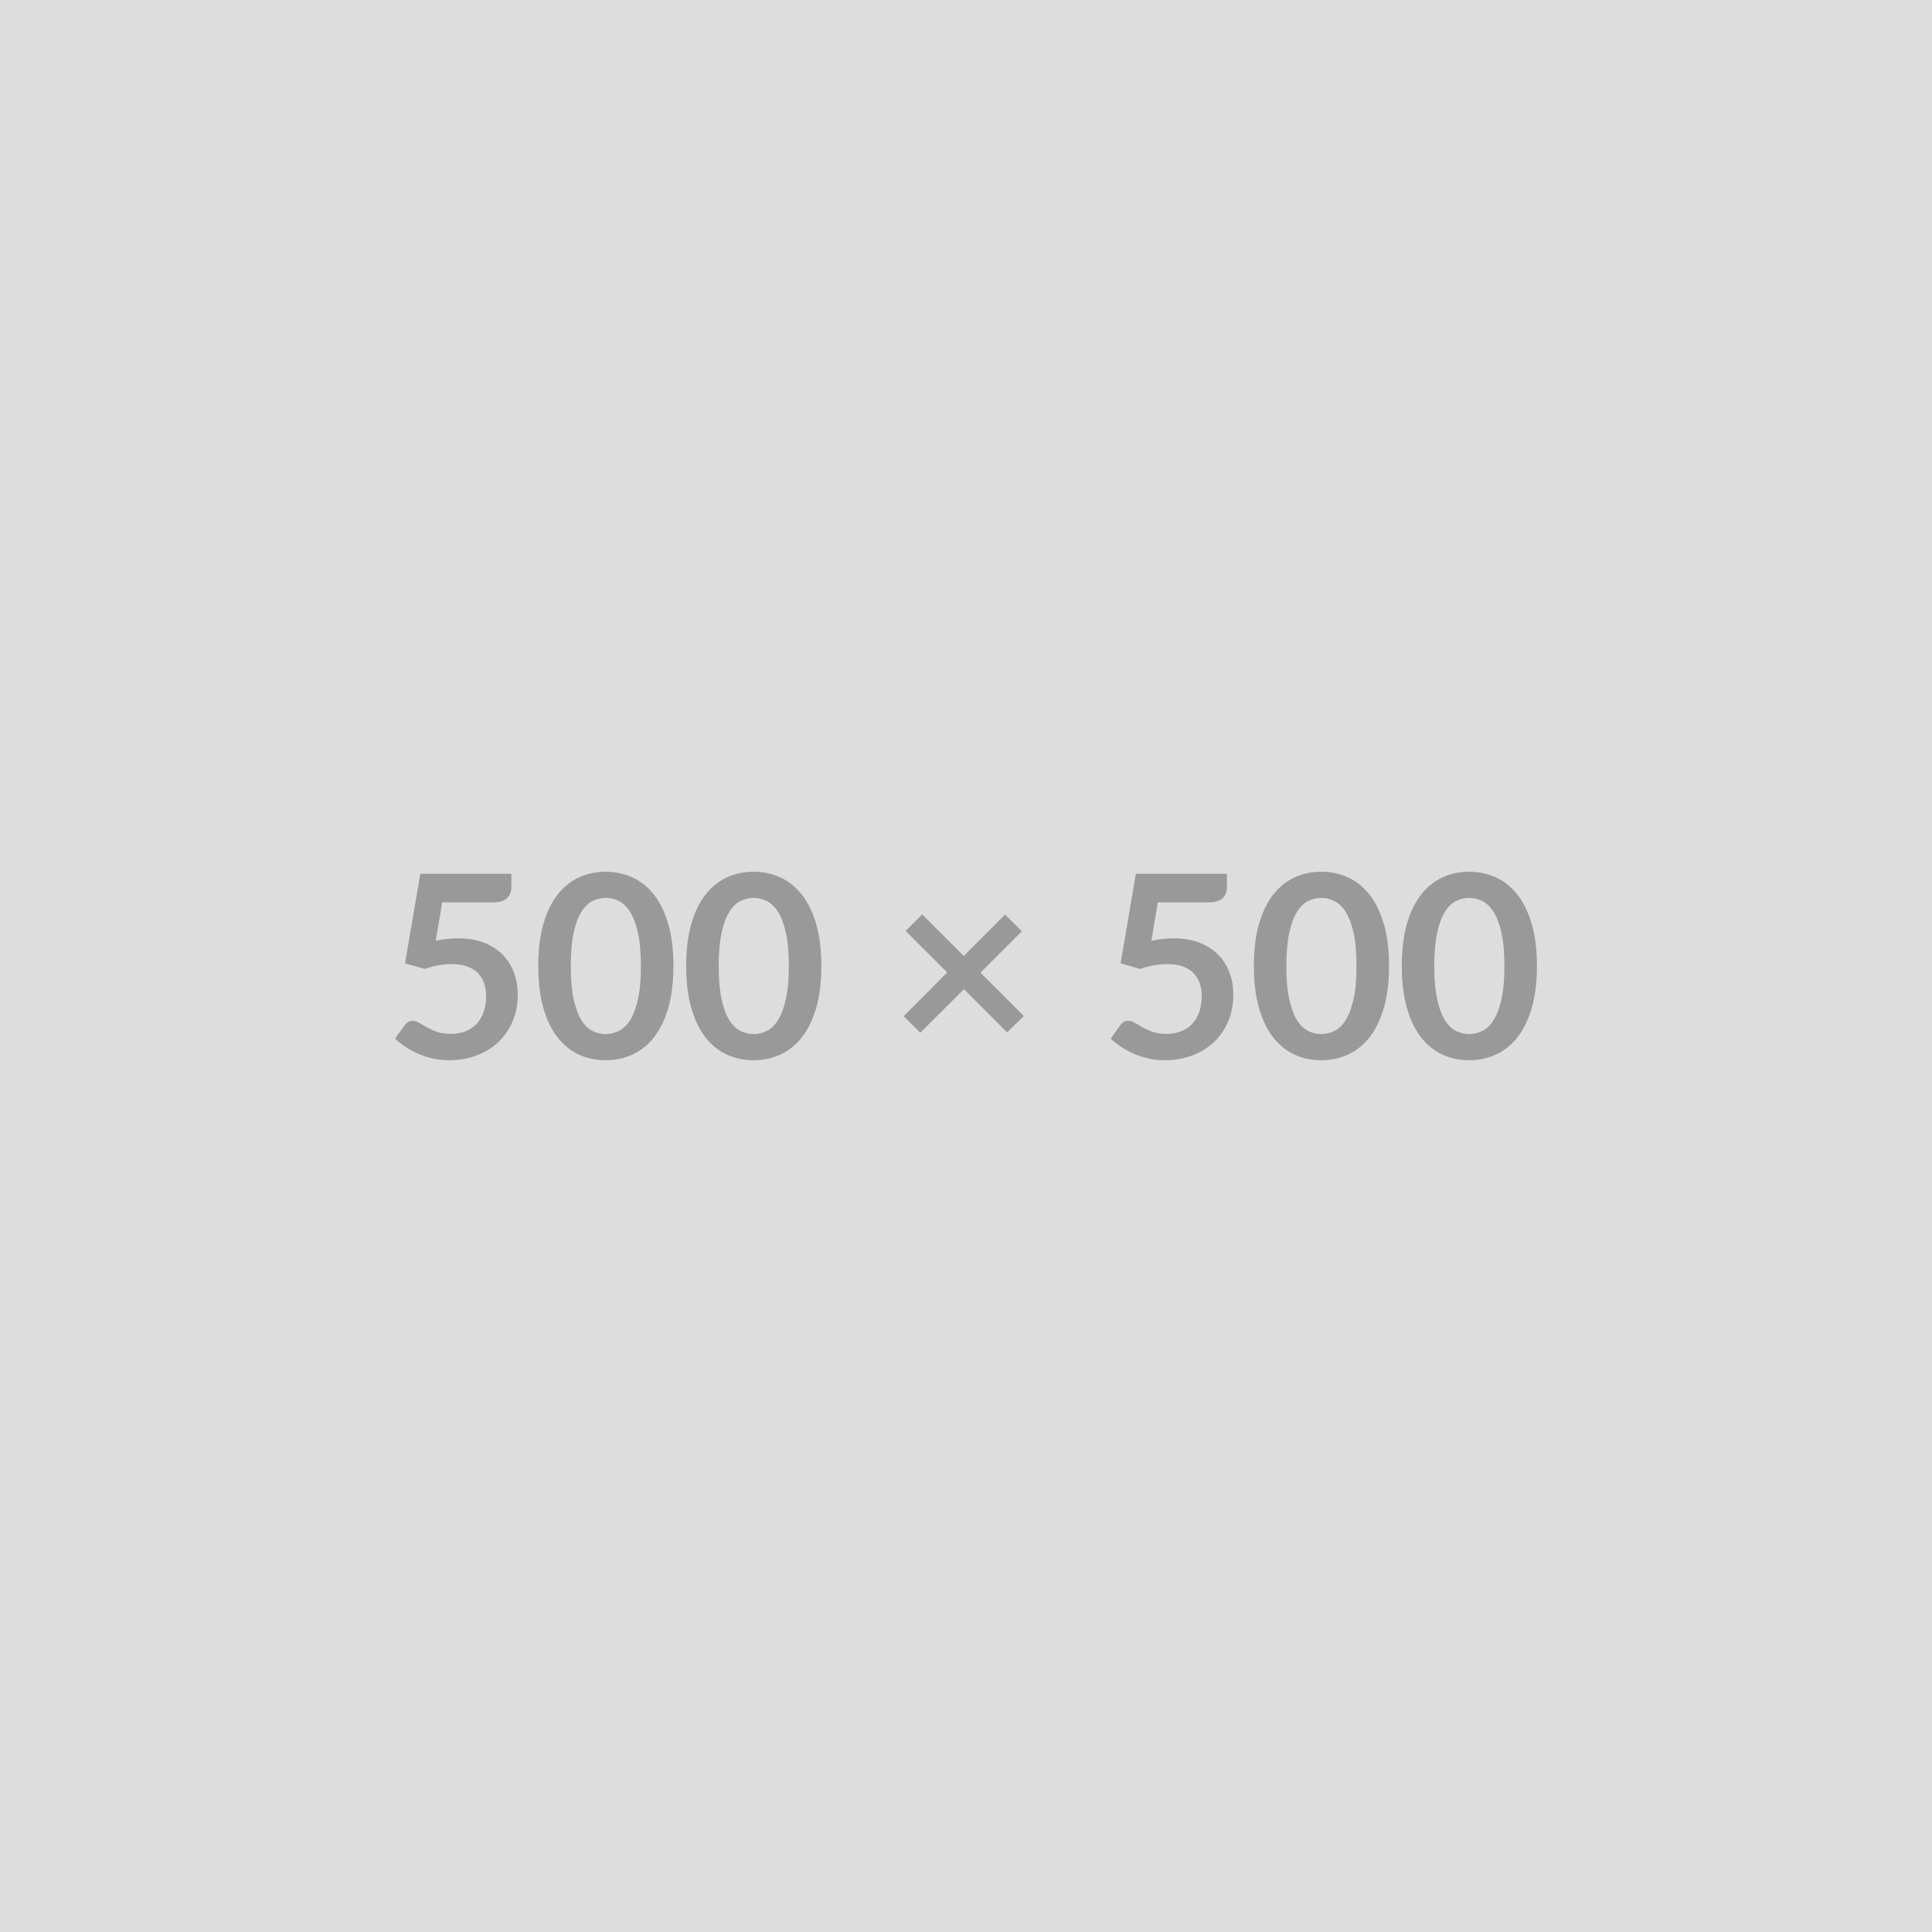
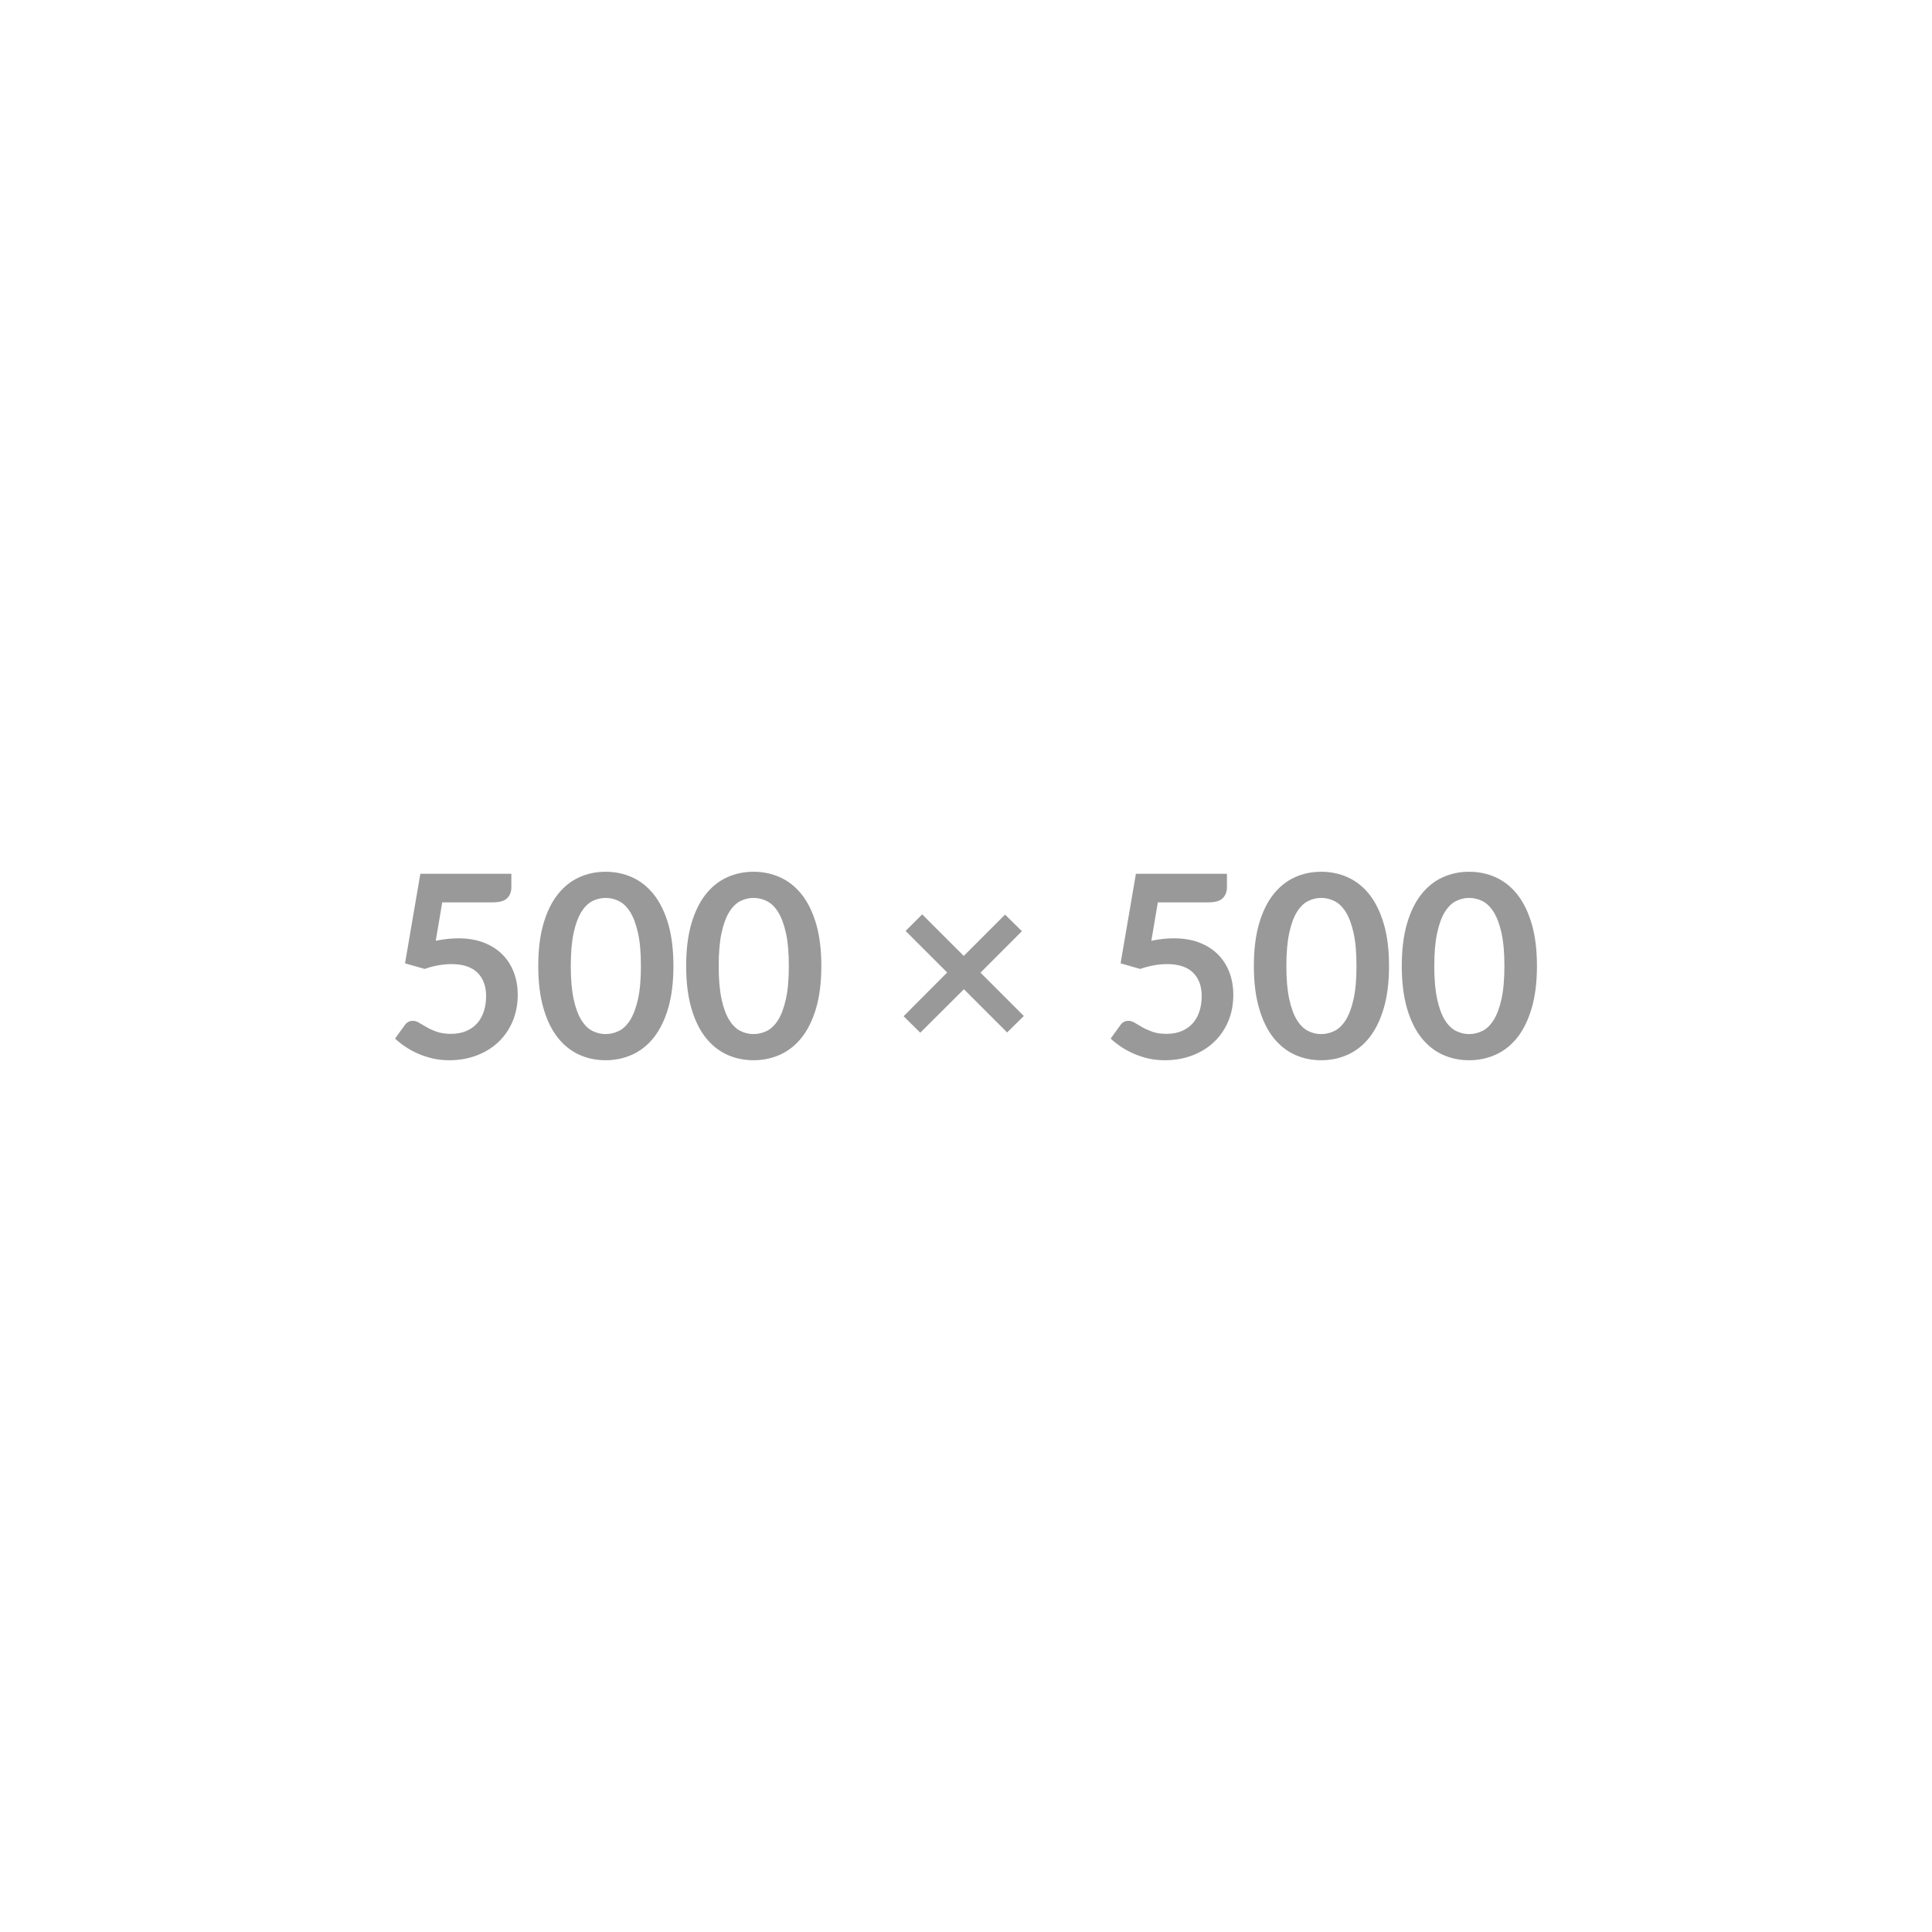
<svg xmlns="http://www.w3.org/2000/svg" width="500" height="500">
-   <rect width="100%" height="100%" fill="#DDD" />
  <path fill="#999" d="m114.45 233.53-1.68 9.94q1.58-.33 3.04-.48 1.45-.15 2.8-.15 3.76 0 6.63 1.12t4.82 3.1 2.94 4.64.99 5.73q0 3.79-1.34 6.93-1.33 3.13-3.71 5.36t-5.63 3.45-7.08 1.22q-2.24 0-4.25-.46-2.02-.47-3.78-1.24-1.77-.78-3.27-1.78-1.5-1.01-2.69-2.13l2.51-3.47q.79-1.12 2.08-1.12.82 0 1.68.53t1.97 1.15q1.1.63 2.6 1.16t3.62.53q2.24 0 3.96-.73 1.71-.73 2.85-2.03t1.72-3.1q.57-1.8.57-3.91 0-3.89-2.26-6.09-2.26-2.19-6.68-2.19-3.4 0-6.96 1.25l-5.08-1.45 3.96-23.17h23.56v3.47q0 1.75-1.09 2.84-1.09 1.08-3.7 1.08zM174.28 250q0 6.24-1.33 10.84-1.34 4.6-3.7 7.61-2.36 3-5.58 4.47t-6.94 1.47q-3.73 0-6.92-1.47-3.18-1.47-5.53-4.47-2.34-3.01-3.66-7.61T139.3 250q0-6.27 1.32-10.86 1.32-4.58 3.66-7.59 2.35-3 5.53-4.47 3.19-1.47 6.92-1.47 3.72 0 6.94 1.47t5.58 4.47q2.36 3.01 3.7 7.59 1.33 4.59 1.33 10.86m-8.41 0q0-5.18-.76-8.58t-2.03-5.41-2.92-2.82-3.43-.81q-1.75 0-3.39.81-1.63.81-2.88 2.82-1.26 2.01-2 5.41t-.74 8.58.74 8.58 2 5.41q1.25 2.02 2.88 2.82 1.64.81 3.39.81 1.78 0 3.43-.81 1.65-.8 2.92-2.82 1.27-2.01 2.03-5.41t.76-8.58m46.69 0q0 6.24-1.33 10.84-1.34 4.6-3.7 7.61-2.36 3-5.58 4.47t-6.94 1.47q-3.73 0-6.92-1.47-3.18-1.47-5.53-4.47-2.34-3.01-3.66-7.61T177.58 250q0-6.27 1.32-10.86 1.32-4.58 3.66-7.59 2.35-3 5.53-4.47 3.19-1.47 6.92-1.47 3.72 0 6.94 1.47t5.58 4.47q2.36 3.01 3.7 7.59 1.33 4.59 1.33 10.86m-8.41 0q0-5.18-.76-8.58t-2.03-5.41-2.92-2.82-3.43-.81q-1.75 0-3.39.81-1.63.81-2.88 2.82-1.26 2.01-2 5.41T186 250t.74 8.58 2 5.41q1.25 2.02 2.88 2.82 1.64.81 3.39.81 1.78 0 3.43-.81 1.65-.8 2.92-2.82 1.27-2.01 2.03-5.41t.76-8.58m60.82 12.94-4.33 4.25-11.18-11.18-11.29 11.25-4.32-4.26 11.28-11.32-10.76-10.75 4.29-4.29 10.76 10.75 10.69-10.69 4.36 4.29-10.72 10.73zm34.68-29.41-1.68 9.94q1.58-.33 3.03-.48t2.81-.15q3.76 0 6.63 1.12t4.82 3.1q1.94 1.98 2.93 4.64t.99 5.73q0 3.79-1.33 6.93-1.34 3.13-3.71 5.36-2.38 2.23-5.63 3.45t-7.08 1.22q-2.24 0-4.26-.46-2.01-.47-3.77-1.24-1.77-.78-3.27-1.78-1.5-1.01-2.69-2.13l2.51-3.47q.79-1.12 2.08-1.12.82 0 1.68.53t1.96 1.15q1.11.63 2.61 1.16t3.61.53q2.25 0 3.96-.73 1.72-.73 2.86-2.03t1.71-3.1q.58-1.8.58-3.91 0-3.89-2.26-6.09-2.26-2.19-6.68-2.19-3.4 0-6.97 1.25l-5.08-1.45 3.96-23.17h23.56v3.47q0 1.75-1.08 2.84-1.09 1.08-3.7 1.08zM359.48 250q0 6.24-1.34 10.84t-3.69 7.61q-2.36 3-5.58 4.47t-6.95 1.47-6.91-1.47q-3.19-1.47-5.53-4.47-2.34-3.01-3.66-7.61T324.5 250q0-6.27 1.32-10.86 1.32-4.58 3.66-7.59 2.34-3 5.53-4.47 3.18-1.47 6.91-1.47t6.95 1.47 5.58 4.47q2.35 3.01 3.69 7.59 1.34 4.59 1.34 10.86m-8.42 0q0-5.18-.76-8.58t-2.03-5.41-2.92-2.82-3.43-.81q-1.75 0-3.38.81t-2.89 2.82q-1.25 2.01-1.99 5.41-.75 3.4-.75 8.58t.75 8.58q.74 3.4 1.99 5.41 1.26 2.02 2.89 2.82 1.63.81 3.38.81 1.78 0 3.43-.81 1.65-.8 2.92-2.82 1.27-2.01 2.03-5.41t.76-8.58m46.7 0q0 6.24-1.34 10.84t-3.69 7.61q-2.36 3-5.58 4.47t-6.95 1.47-6.91-1.47q-3.19-1.47-5.53-4.47-2.34-3.01-3.66-7.61T362.78 250q0-6.27 1.32-10.86 1.32-4.58 3.66-7.59 2.34-3 5.53-4.47 3.18-1.47 6.91-1.47t6.95 1.47 5.58 4.47q2.35 3.01 3.69 7.59 1.34 4.59 1.34 10.86m-8.42 0q0-5.18-.76-8.58t-2.03-5.41-2.92-2.82-3.43-.81q-1.75 0-3.38.81t-2.89 2.82q-1.25 2.01-1.99 5.41-.75 3.4-.75 8.58t.75 8.58q.74 3.4 1.99 5.41 1.26 2.02 2.89 2.82 1.63.81 3.38.81 1.78 0 3.43-.81 1.65-.8 2.92-2.82 1.27-2.01 2.03-5.41t.76-8.58" />
</svg>